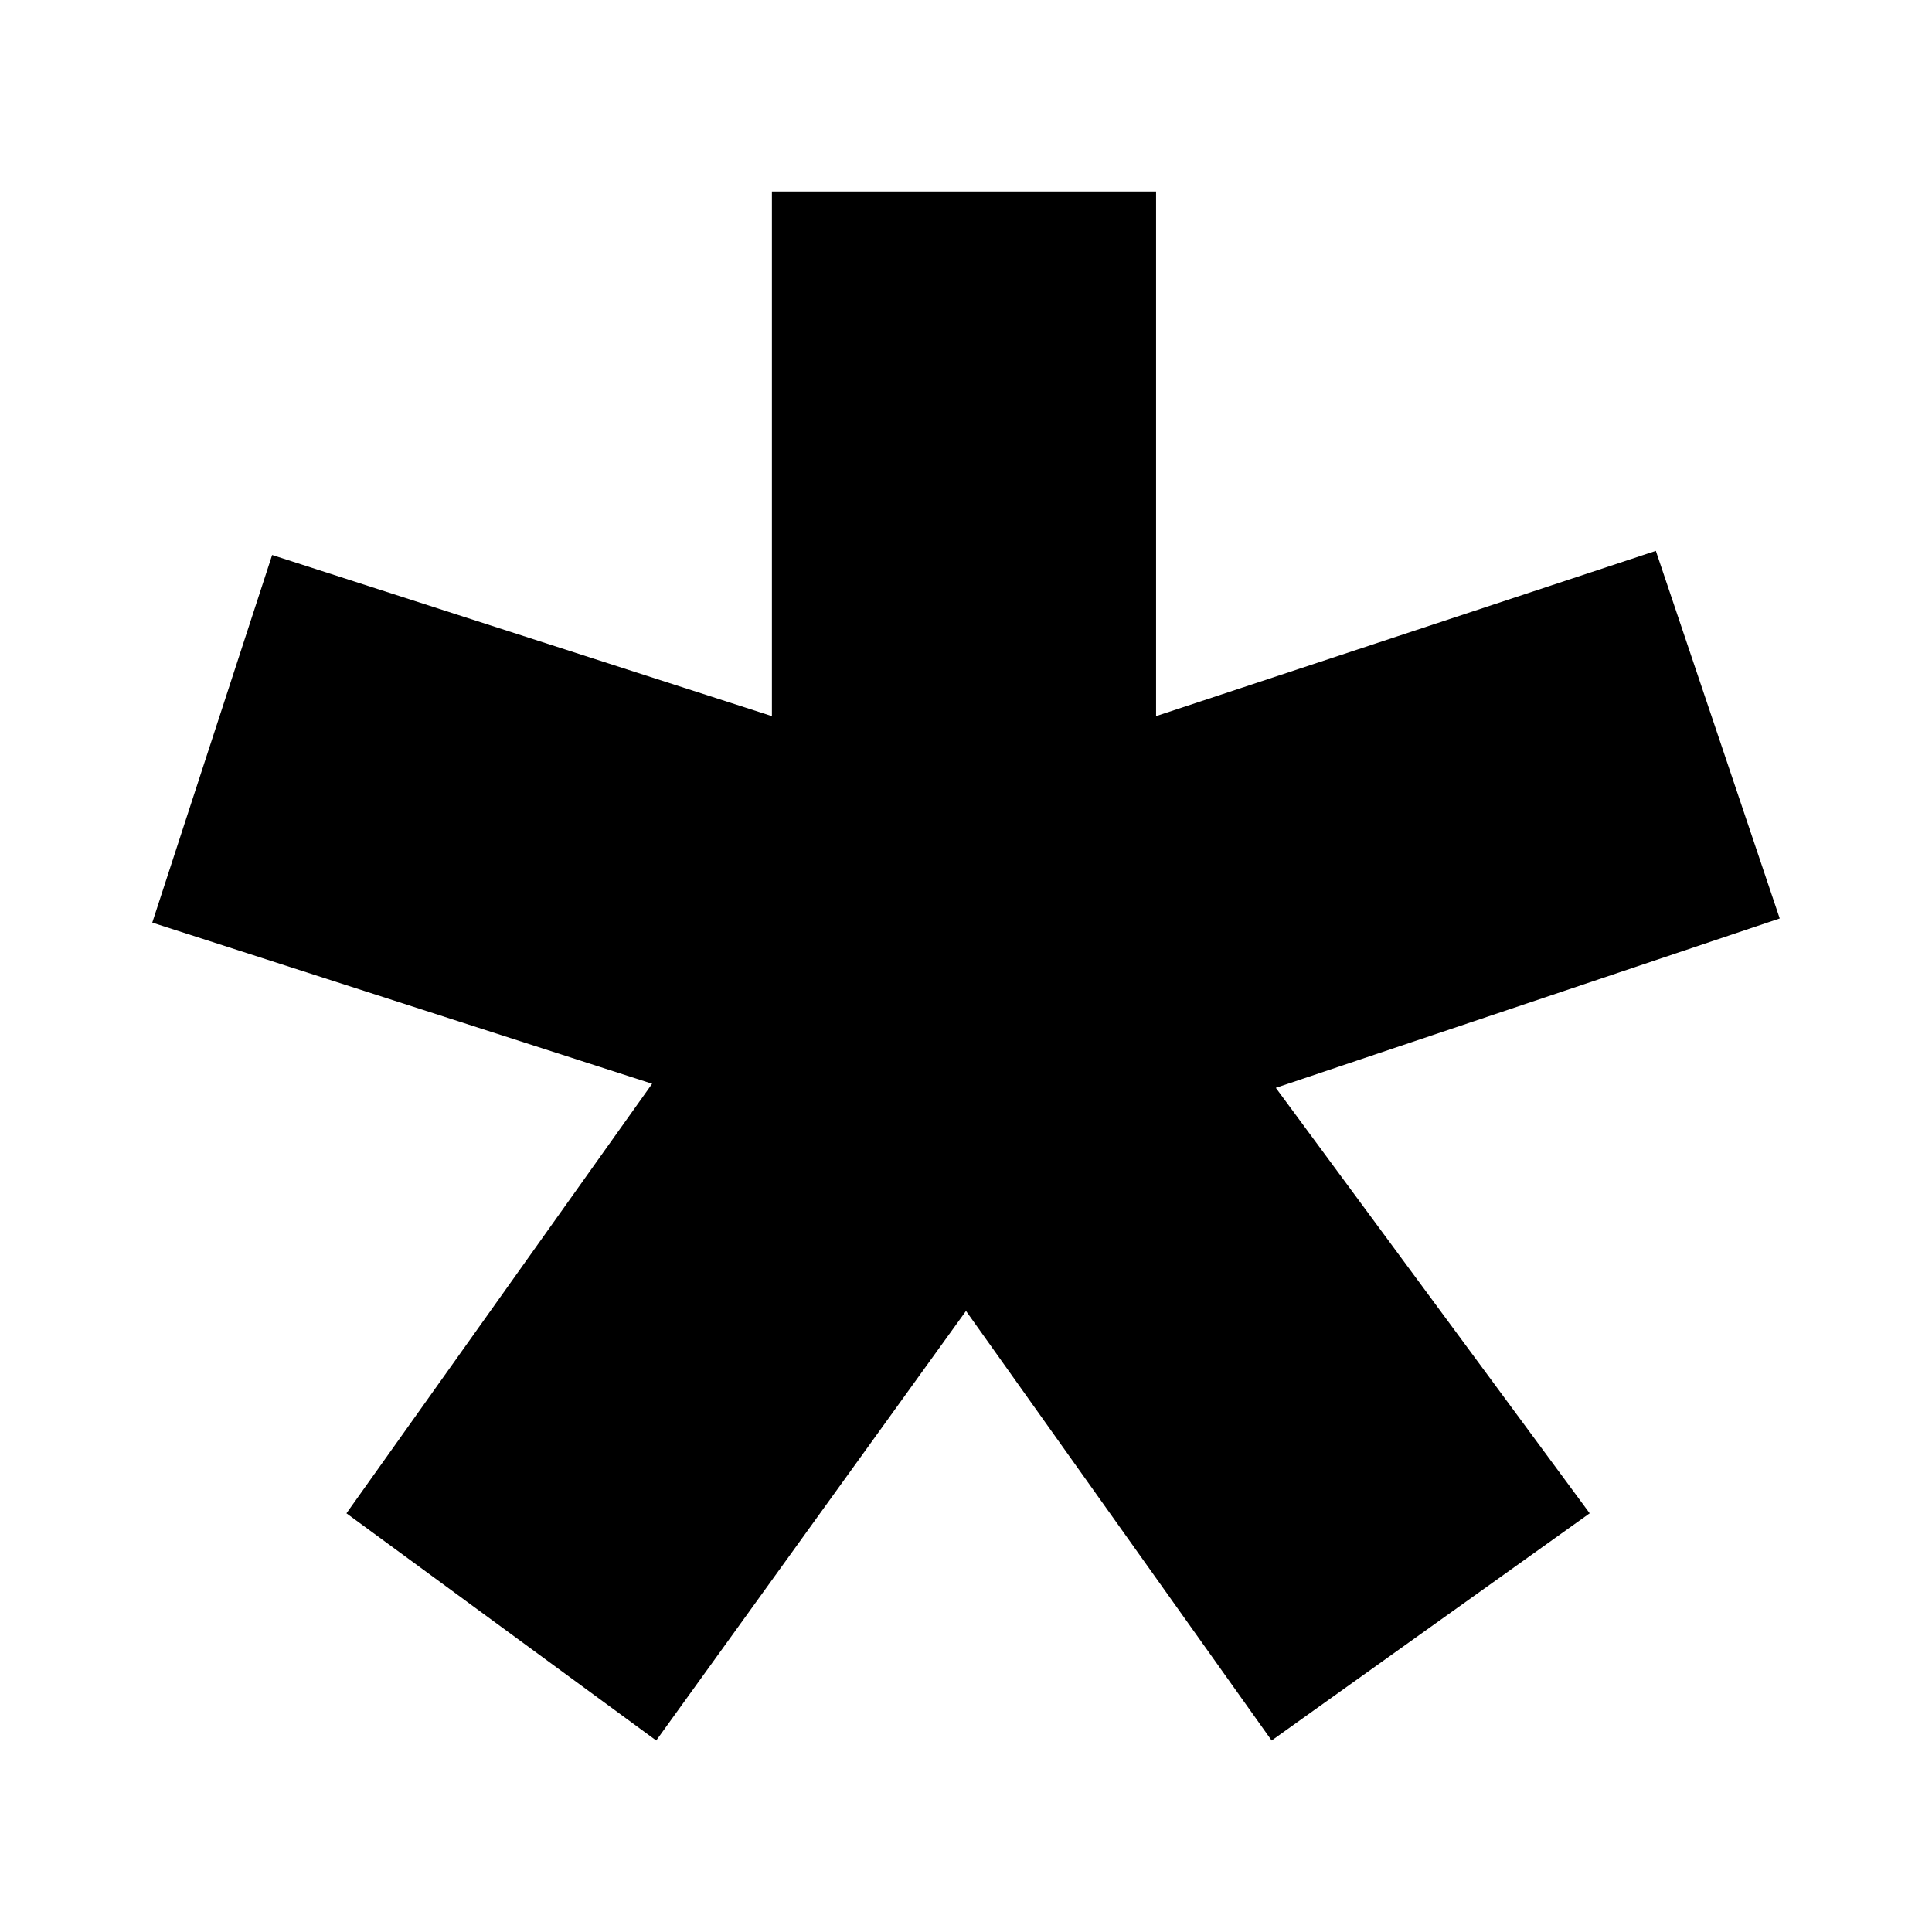
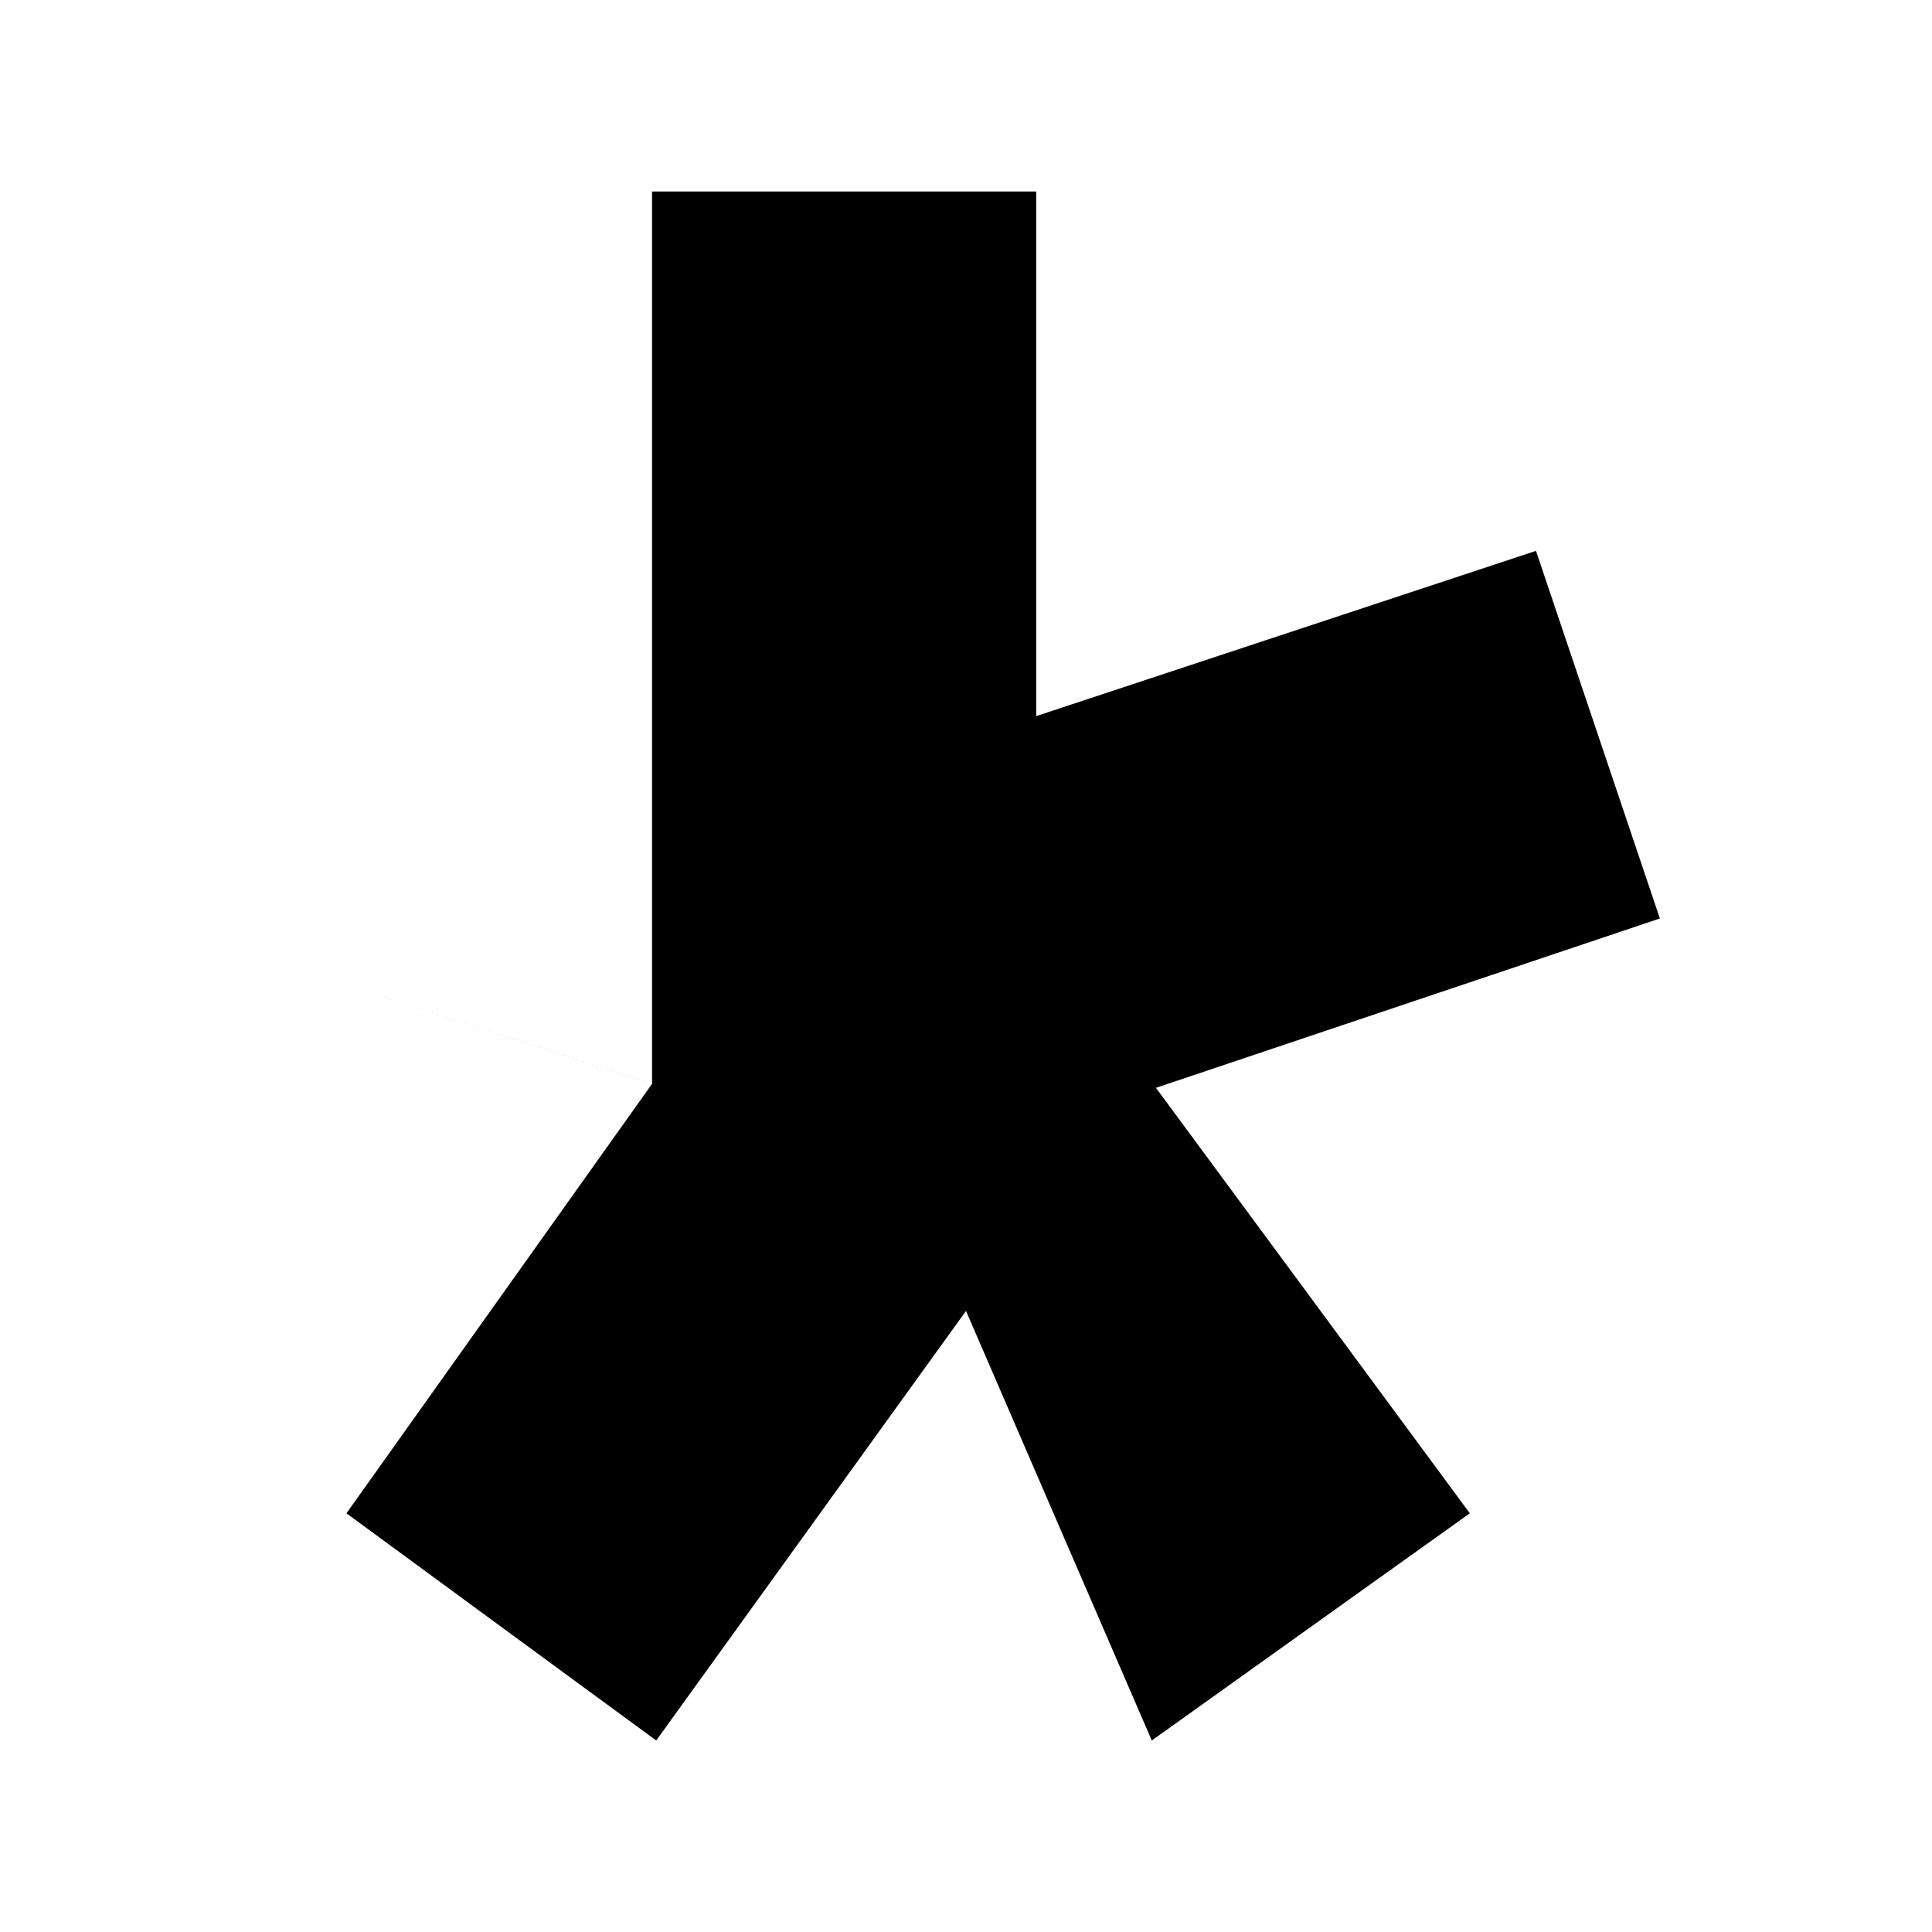
<svg xmlns="http://www.w3.org/2000/svg" id="Слой_1" x="0px" y="0px" viewBox="0 0 500 500" style="enable-background:new 0 0 500 500;" xml:space="preserve">
  <g>
-     <path d="M250,339.27l-80.17,111.17l-80.17-58.8l79.11-111.17l-129.36-41.7l31.02-95.14l129.34,41.7V49.56h99.42v135.77 l129.34-42.77l32.06,95.14l-130.41,43.83l81.23,110.11l-82.31,58.8L250,339.27z" />
+     <path d="M250,339.27l-80.17,111.17l-80.17-58.8l79.11-111.17l-129.36-41.7l129.34,41.7V49.56h99.42v135.77 l129.34-42.77l32.06,95.14l-130.41,43.83l81.23,110.11l-82.31,58.8L250,339.27z" />
  </g>
</svg>